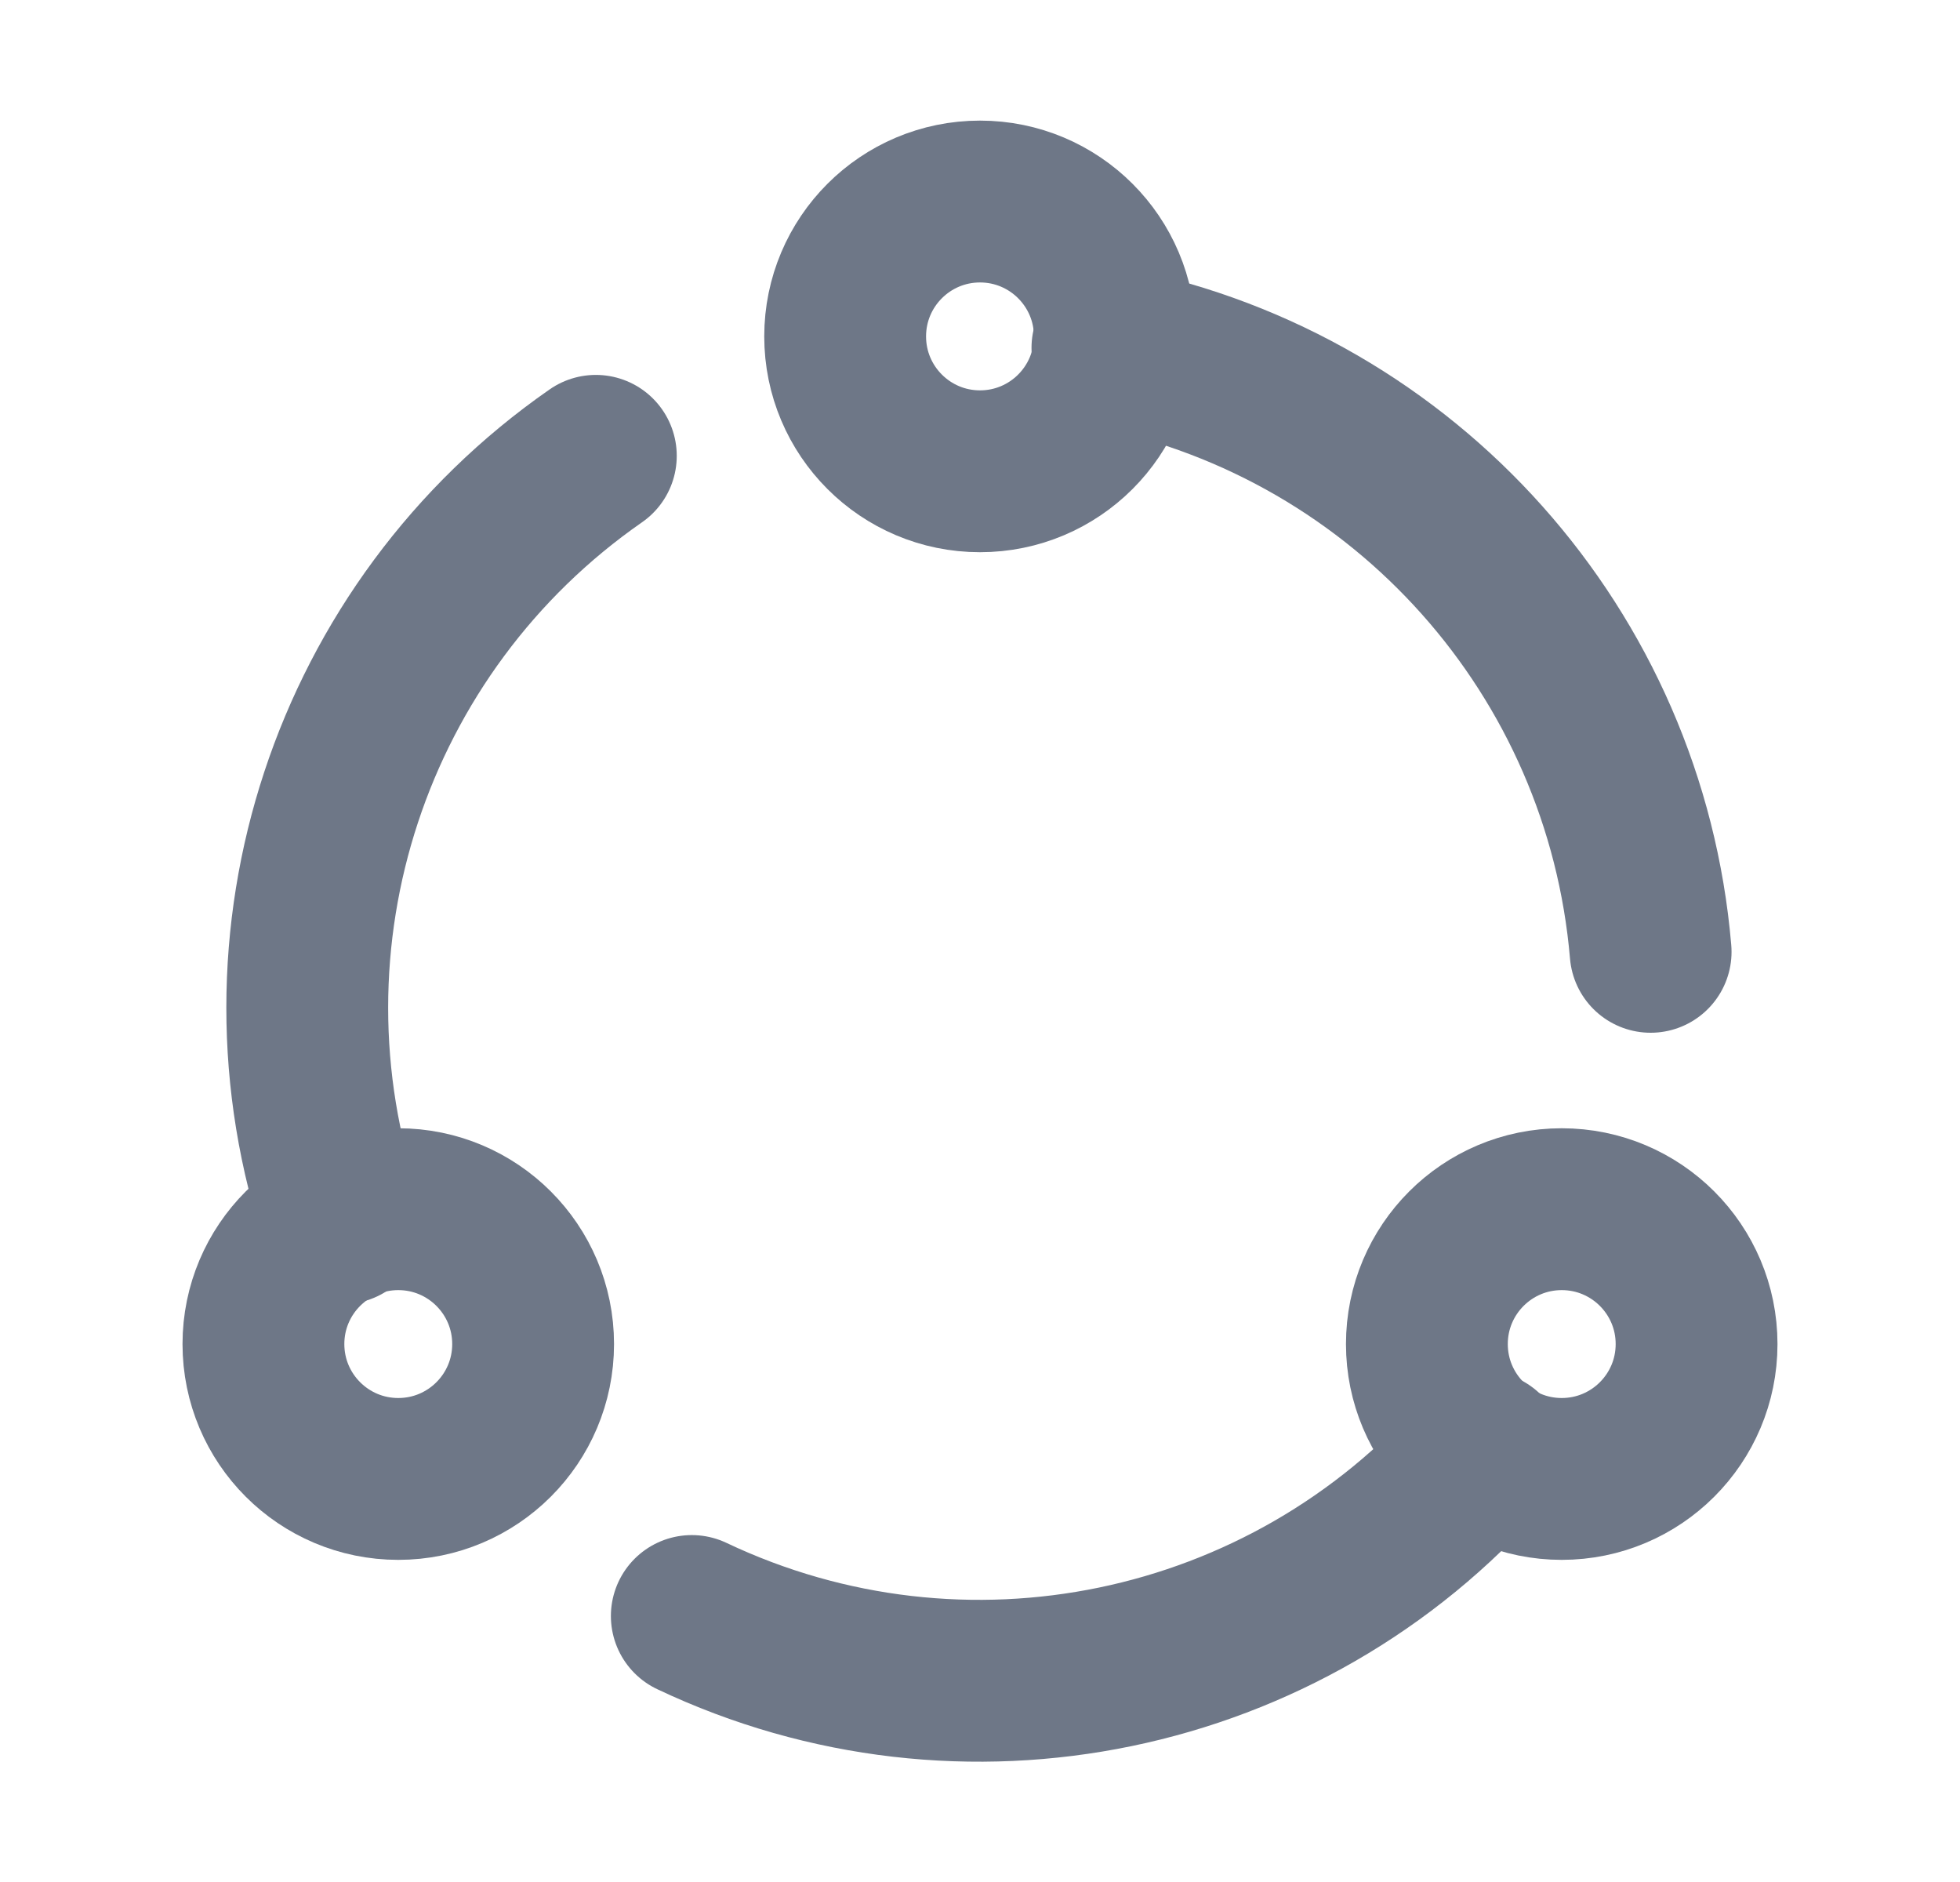
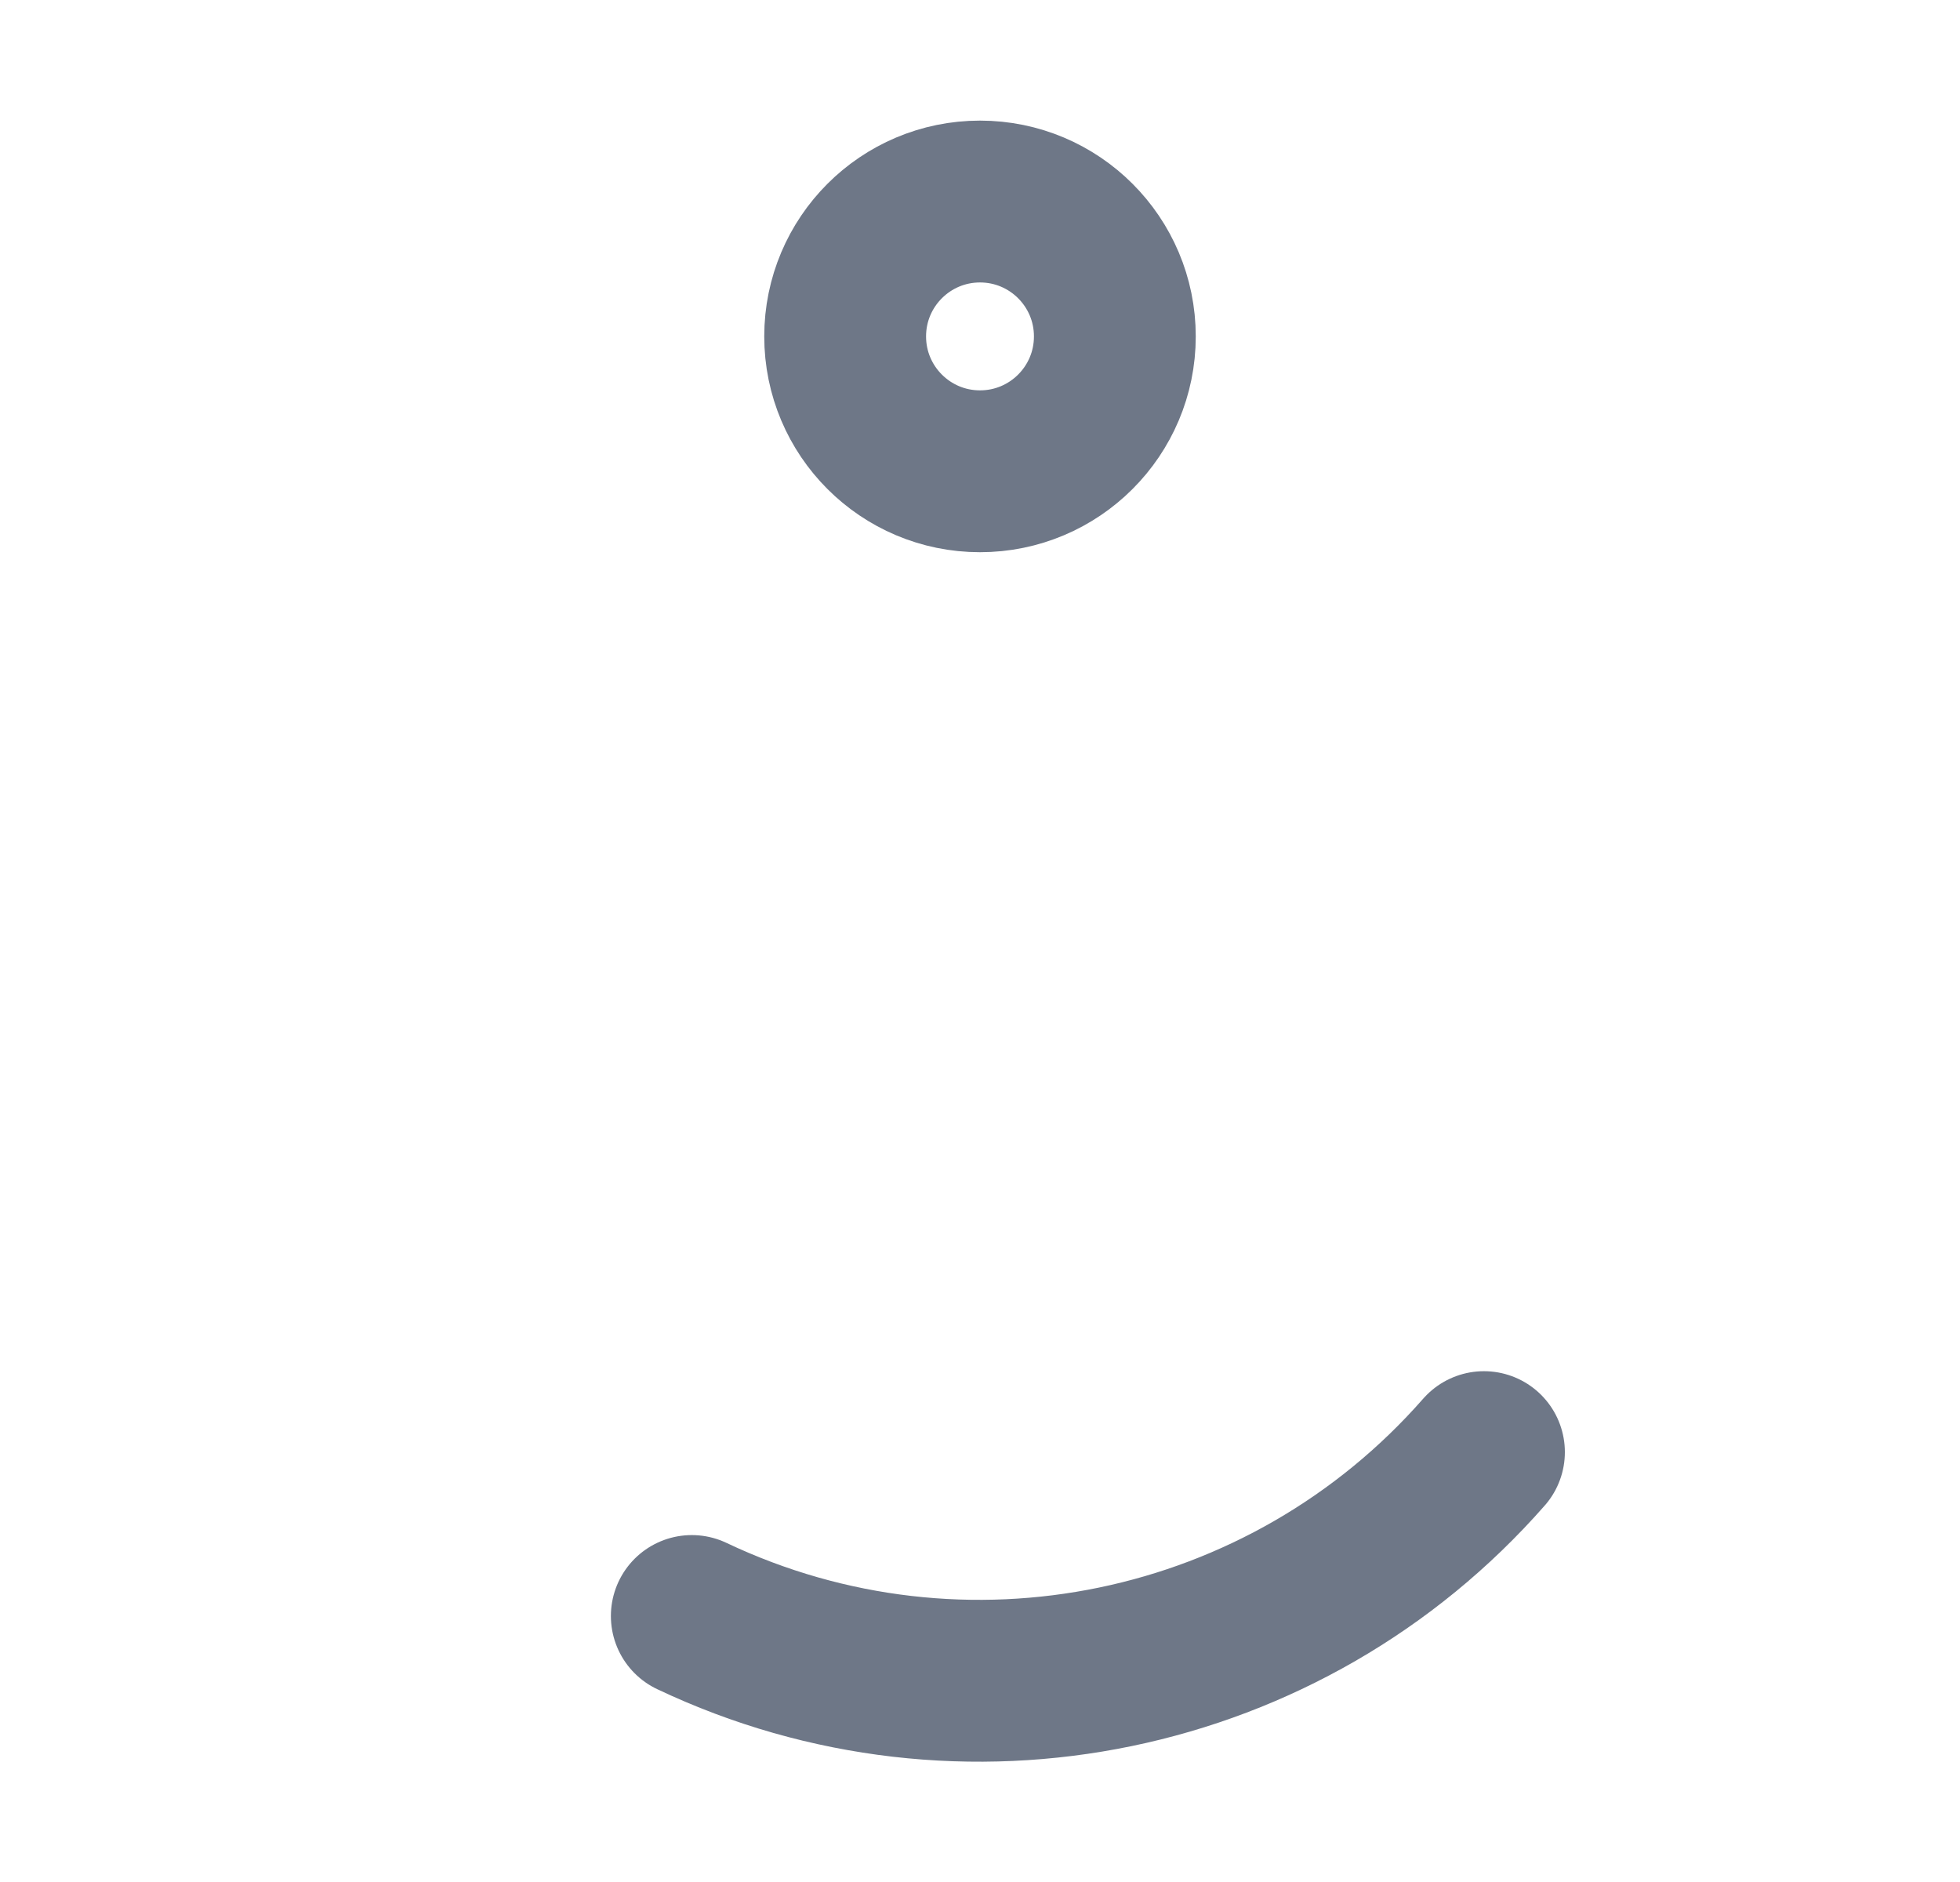
<svg xmlns="http://www.w3.org/2000/svg" width="25" height="24" viewBox="0 0 25 24" fill="none">
  <path d="M12.5 6.01C13.45 6.01 14.22 5.24 14.22 4.29C14.22 3.34 13.45 2.57 12.5 2.57C11.55 2.57 10.78 3.34 10.78 4.29C10.78 5.24 11.55 6.01 12.5 6.01Z" stroke="#6E7787" stroke-width="2.064" stroke-miterlimit="10" stroke-linecap="square" />
-   <path d="M5.08 18.86C6.03 18.86 6.8 18.09 6.8 17.14C6.8 16.19 6.03 15.42 5.08 15.42C4.13 15.42 3.36 16.19 3.36 17.14C3.36 18.09 4.13 18.86 5.08 18.86Z" stroke="#6E7787" stroke-width="2.064" stroke-miterlimit="10" stroke-linecap="square" />
-   <path d="M19.92 18.86C20.87 18.86 21.64 18.09 21.64 17.14C21.64 16.19 20.87 15.42 19.92 15.42C18.97 15.42 18.2 16.19 18.2 17.14C18.2 18.09 18.97 18.86 19.92 18.86Z" stroke="#6E7787" stroke-width="2.064" stroke-miterlimit="10" stroke-linecap="square" />
-   <path d="M7.6 5.813C4.464 7.992 3.148 11.982 4.372 15.598" stroke="#6E7787" stroke-width="2.064" stroke-miterlimit="10" stroke-linecap="round" />
  <path d="M18.928 18.518C16.405 21.394 12.281 22.247 8.824 20.608" stroke="#6E7787" stroke-width="2.064" stroke-miterlimit="10" stroke-linecap="round" />
-   <path d="M21.054 12.138C20.73 8.331 17.934 5.194 14.189 4.437" stroke="#6E7787" stroke-width="2.064" stroke-miterlimit="10" stroke-linecap="round" />
</svg>